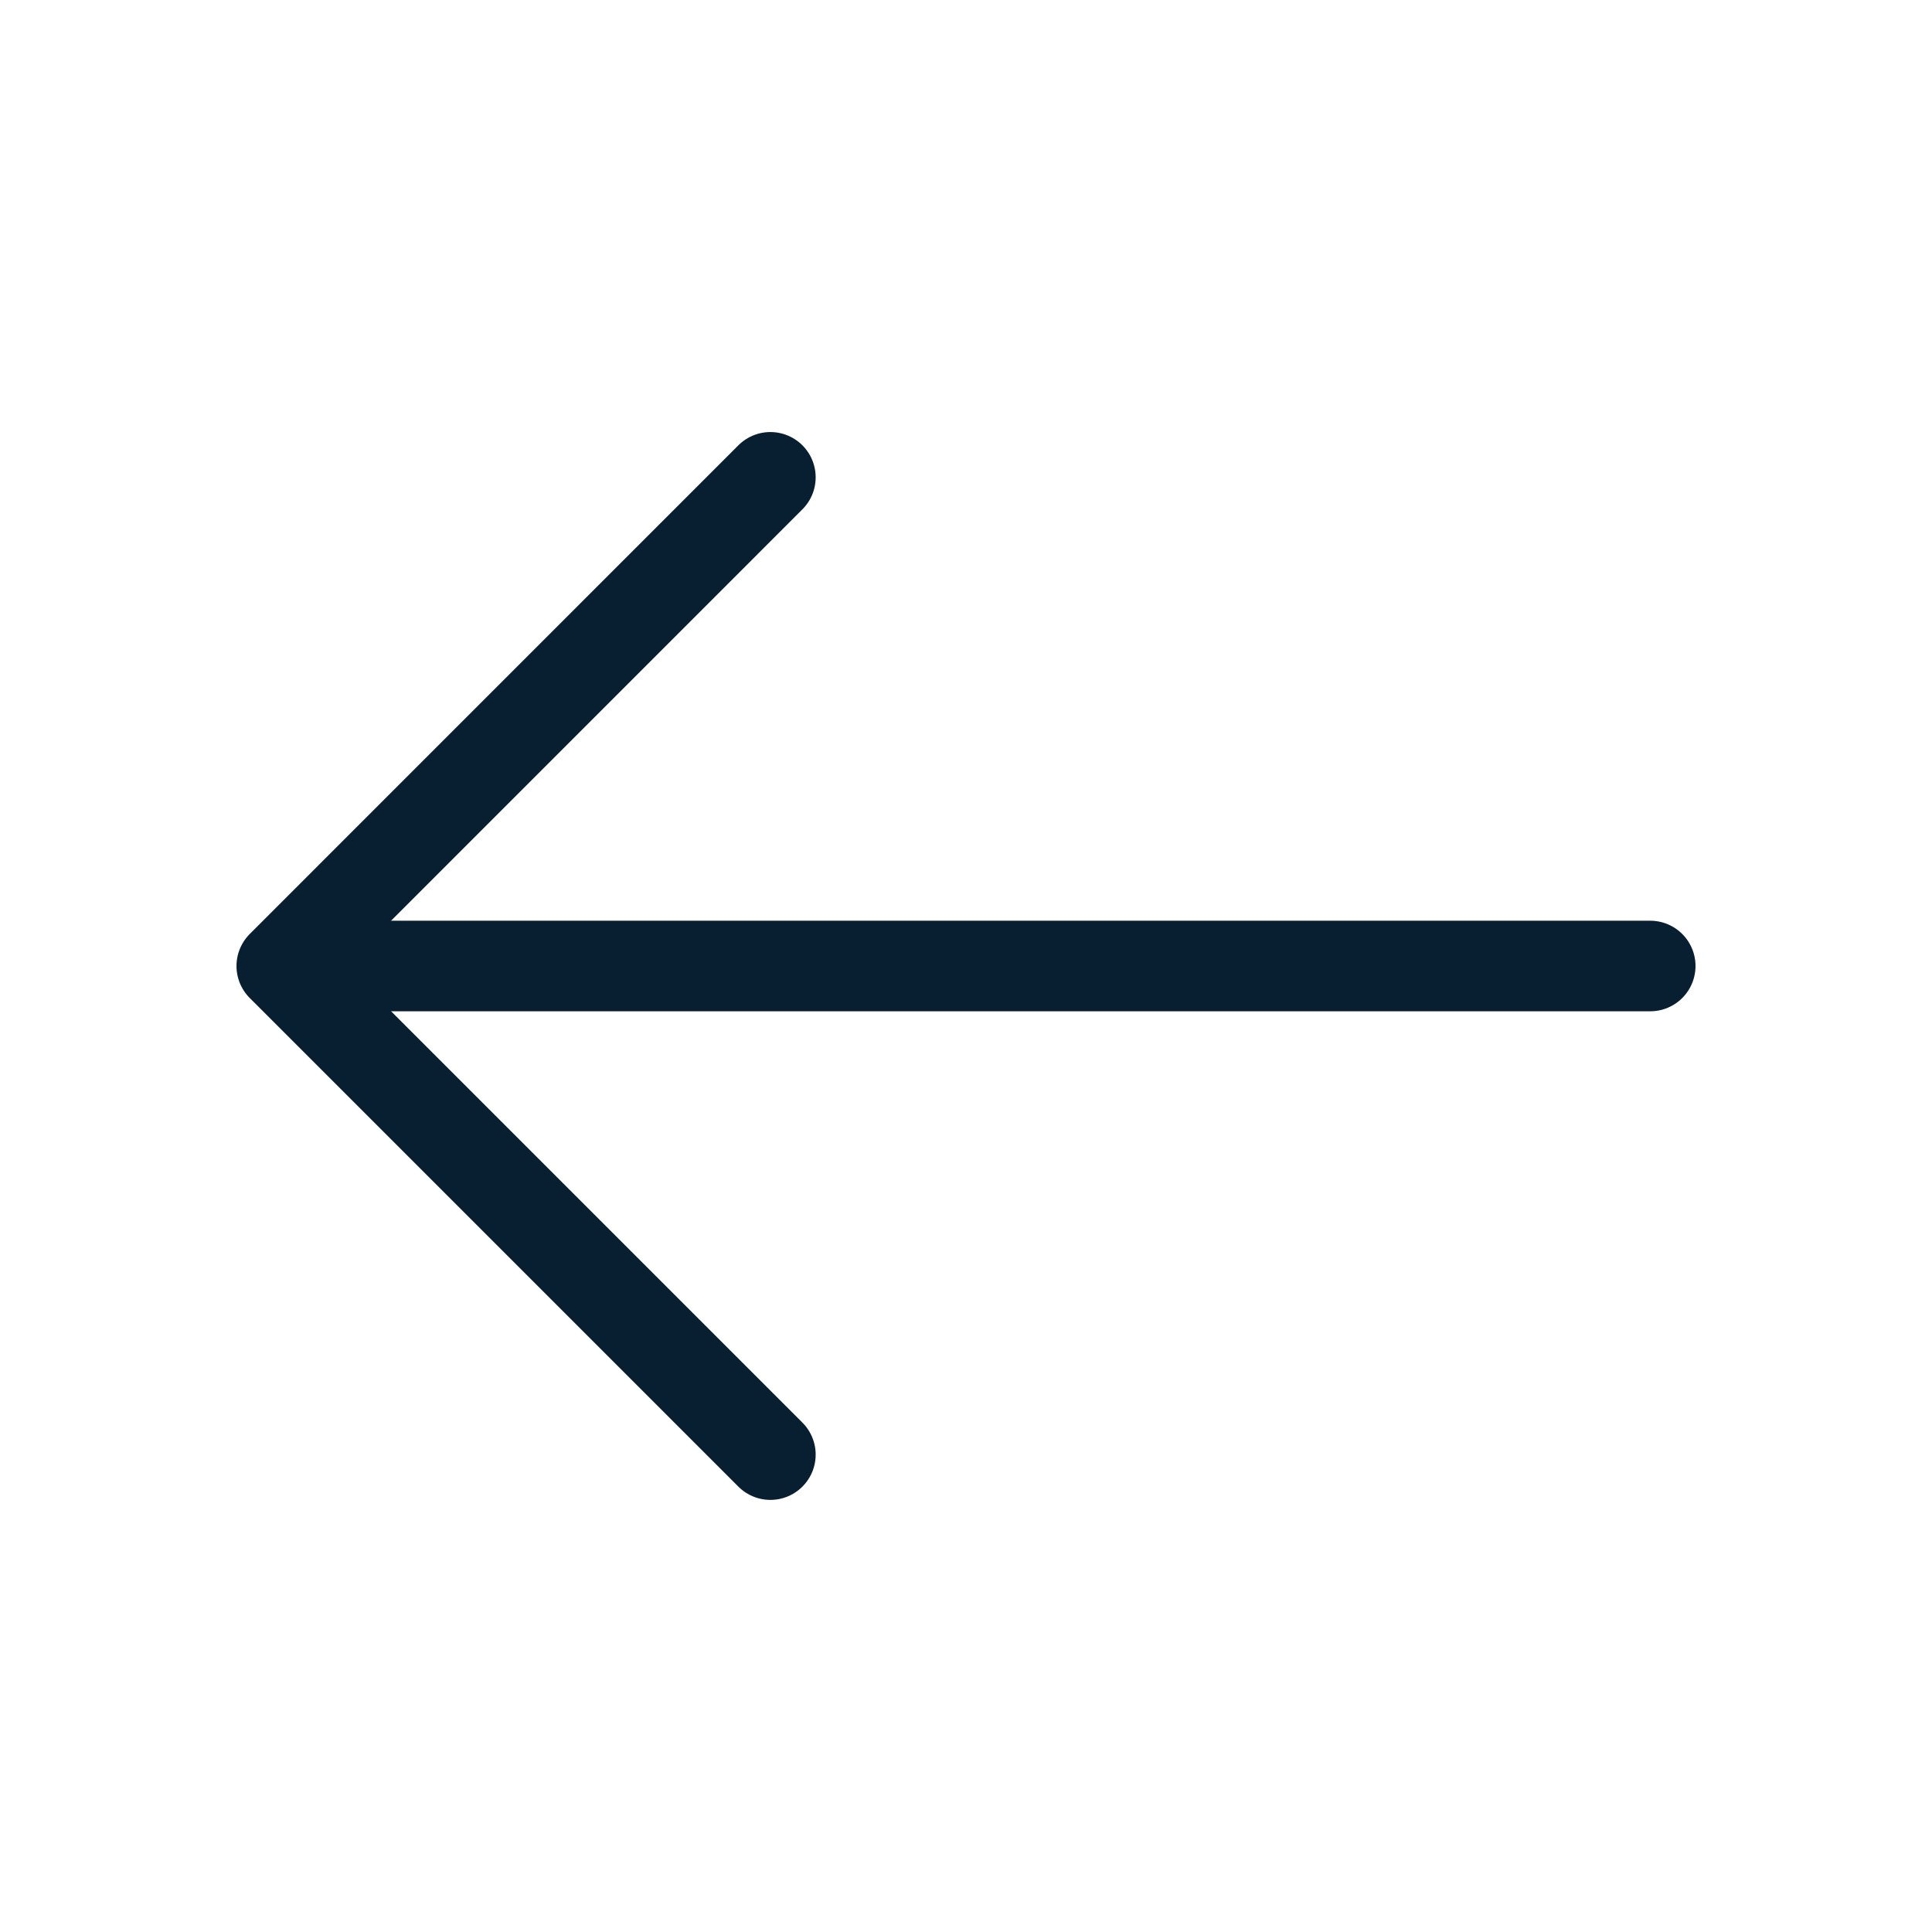
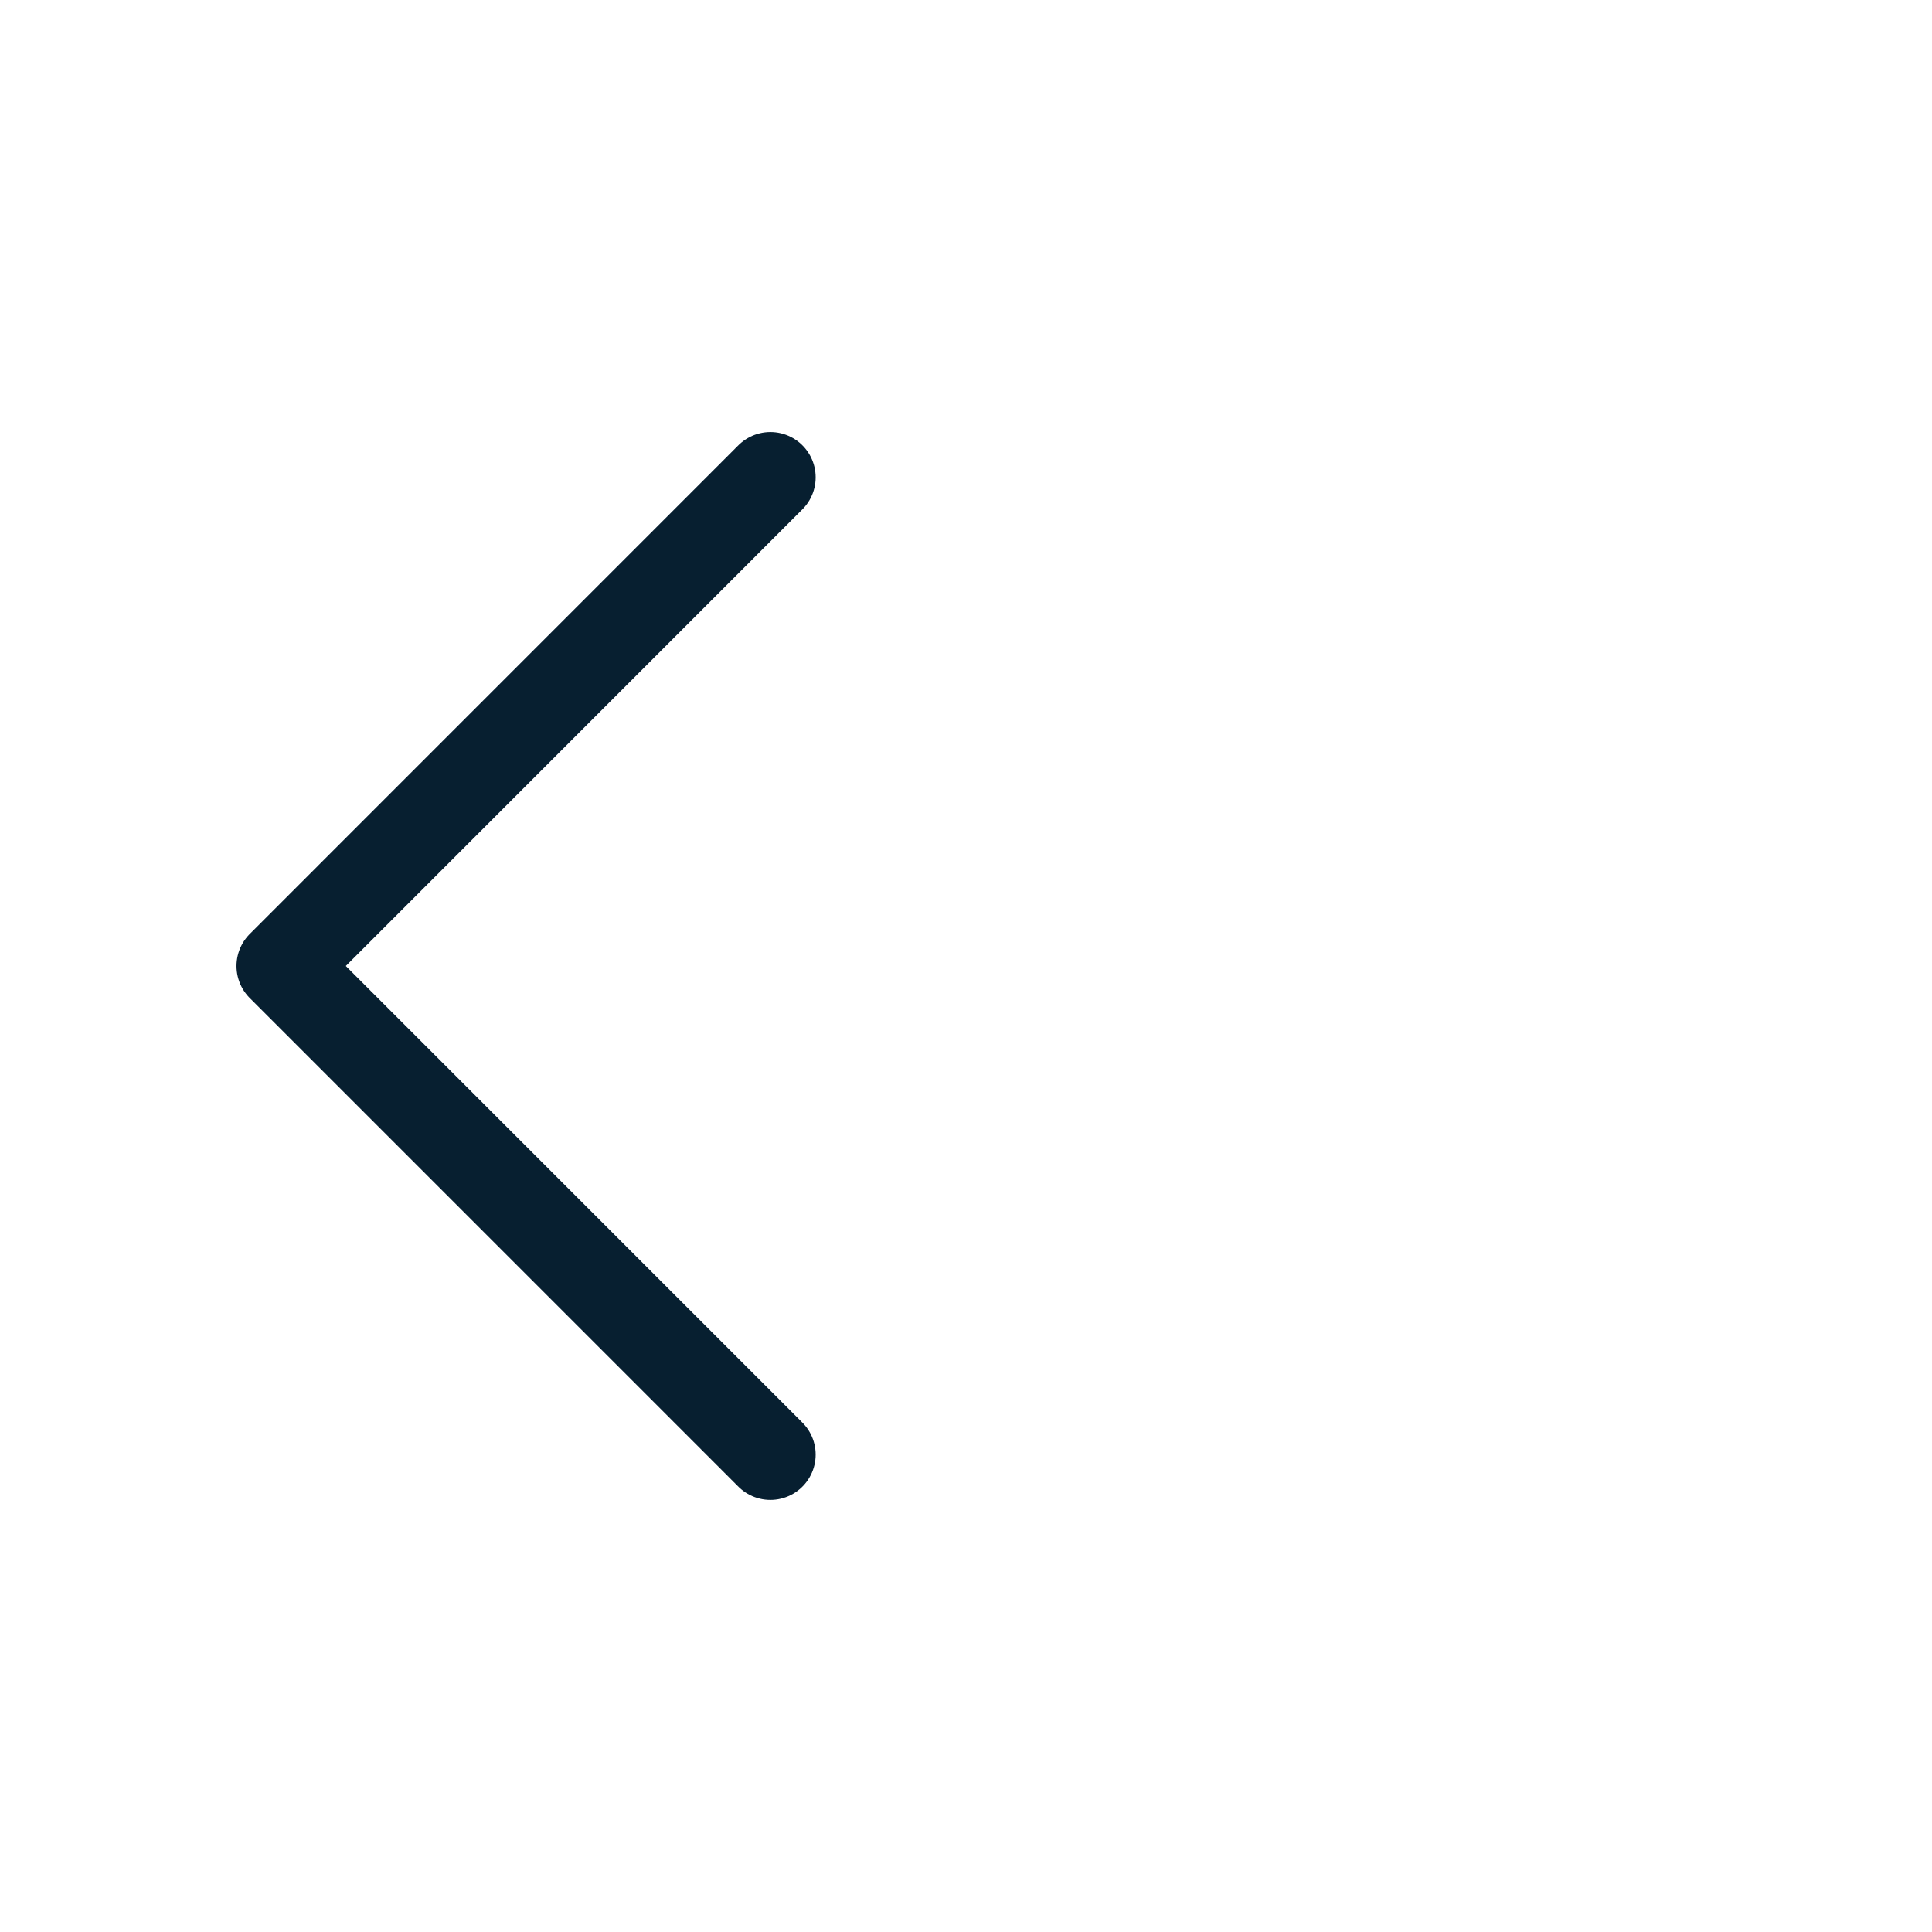
<svg xmlns="http://www.w3.org/2000/svg" width="32" height="32" viewBox="0 0 32 32" fill="none">
  <path d="M12.76 7.906L4.667 16L12.76 24.093" stroke="#071F30" stroke-width="1.5" stroke-miterlimit="10" stroke-linecap="round" stroke-linejoin="round" />
-   <path d="M27.333 16L4.893 16" stroke="#071F30" stroke-width="1.5" stroke-miterlimit="10" stroke-linecap="round" stroke-linejoin="round" />
</svg>